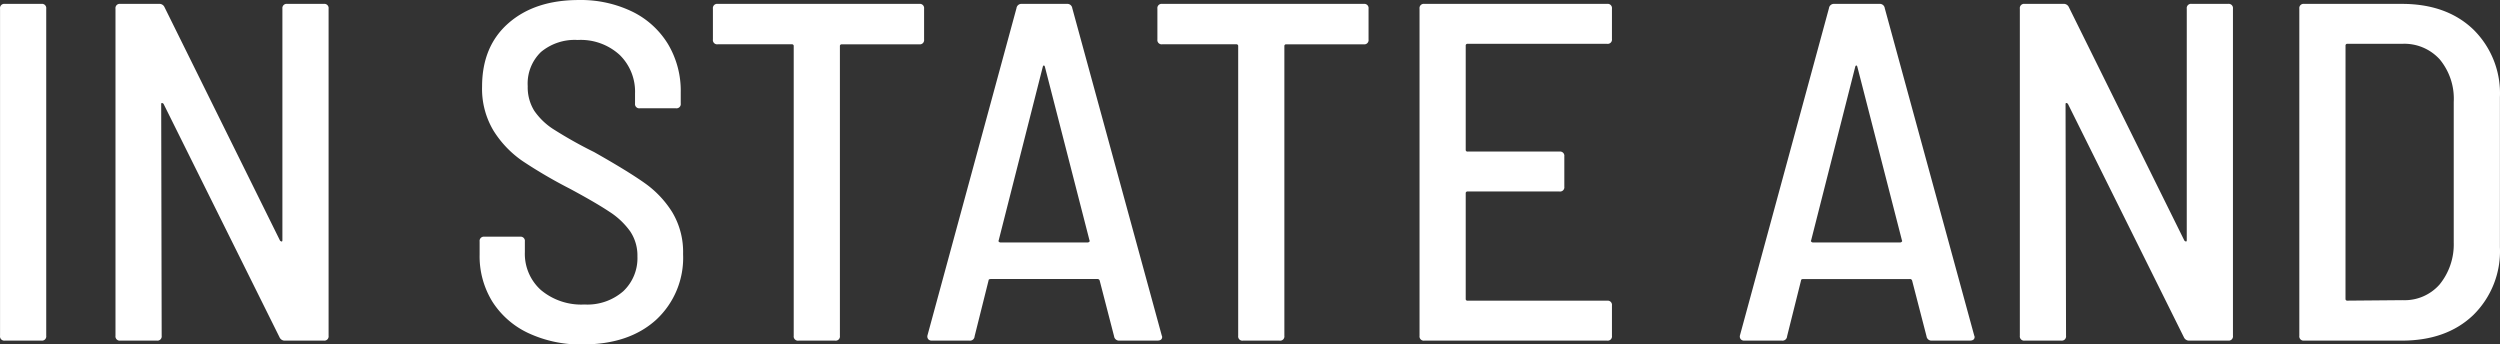
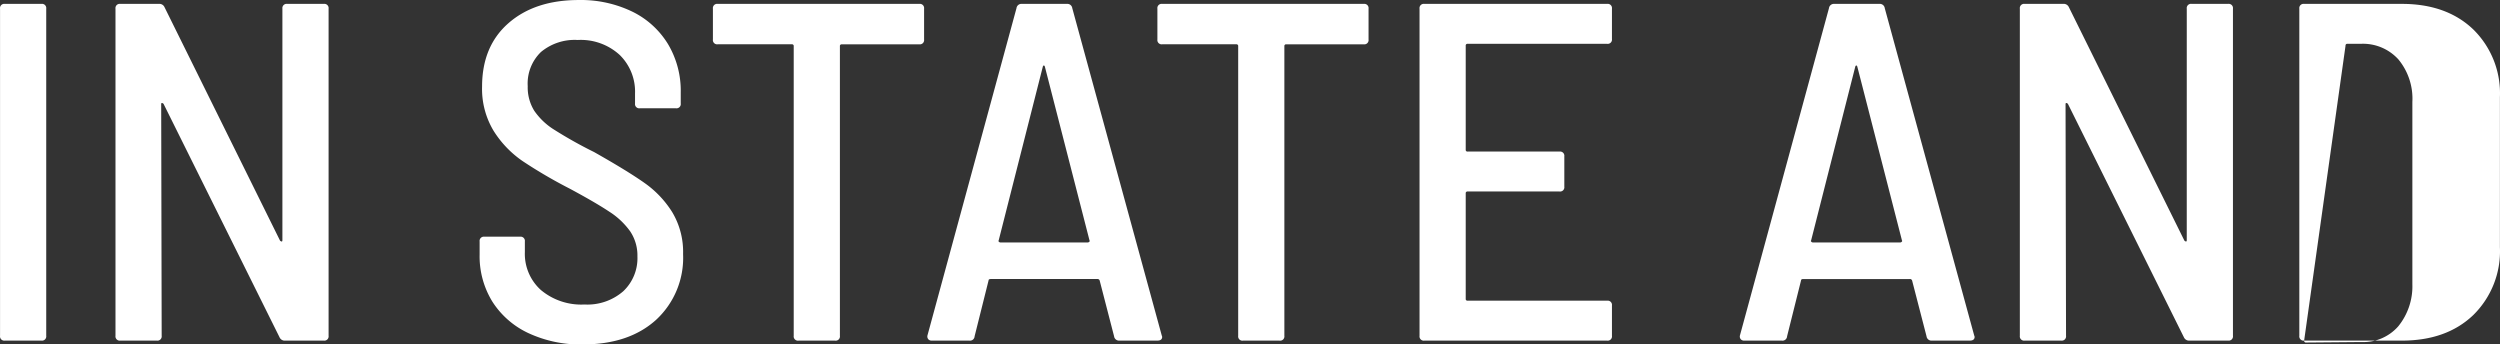
<svg xmlns="http://www.w3.org/2000/svg" width="400.022" height="55.119" viewBox="0 0 400.022 55.119">
  <rect x="0" y="0" width="400.022" height="55.119" fill="#333333" stroke="none" />
-   <path id="Path_1" data-name="Path 1" d="M9.914-35.423a.68.68,0,0,1-.578-.192.68.68,0,0,1-.192-.578V-88.531a.68.68,0,0,1,.192-.578.68.68,0,0,1,.578-.192h5.85a.68.68,0,0,1,.578.192.68.68,0,0,1,.192.578v52.338a.68.68,0,0,1-.192.578.68.68,0,0,1-.578.192Zm44.41-53.108a.68.68,0,0,1,.192-.578.68.68,0,0,1,.578-.192h5.85a.68.68,0,0,1,.578.192.68.68,0,0,1,.192.578v52.338a.68.68,0,0,1-.192.578.68.68,0,0,1-.578.192H54.786a.9.9,0,0,1-.924-.539L35.313-73.291a.422.422,0,0,0-.269-.154q-.115,0-.115.231l.077,37.021a.68.68,0,0,1-.192.578.68.68,0,0,1-.578.192h-5.85a.68.68,0,0,1-.578-.192.68.68,0,0,1-.192-.578V-88.531a.68.68,0,0,1,.192-.578.68.68,0,0,1,.578-.192h6.157a.9.9,0,0,1,.924.539l18.472,37.33a.422.422,0,0,0,.269.154q.115,0,.115-.231Zm48.028,53.723a19.635,19.635,0,0,1-8.659-1.809,13.7,13.7,0,0,1-5.773-5.041A13.834,13.834,0,0,1,85.88-49.2v-2.078a.68.68,0,0,1,.192-.578.68.68,0,0,1,.578-.192h5.7a.68.68,0,0,1,.578.192.68.68,0,0,1,.192.578v1.693a7.77,7.77,0,0,0,2.578,6.08A10.056,10.056,0,0,0,102.66-41.2a8.727,8.727,0,0,0,6.2-2.117,7.27,7.27,0,0,0,2.271-5.58,6.931,6.931,0,0,0-1.155-4,12.078,12.078,0,0,0-3.348-3.156q-2.194-1.462-6.35-3.694a76.785,76.785,0,0,1-7.5-4.387,16.466,16.466,0,0,1-4.657-4.849,12.993,12.993,0,0,1-1.847-7.081q0-6.465,4.233-10.16t11.237-3.694a18.863,18.863,0,0,1,8.543,1.847,13.74,13.74,0,0,1,5.734,5.2,14.57,14.57,0,0,1,2.04,7.735v1.77a.68.68,0,0,1-.192.578.68.68,0,0,1-.578.192h-5.773a.68.68,0,0,1-.578-.192.68.68,0,0,1-.192-.578v-1.616a8.194,8.194,0,0,0-2.463-6.157,9.216,9.216,0,0,0-6.7-2.386A8.434,8.434,0,0,0,95.694-81.6a7.009,7.009,0,0,0-2.117,5.465,7.107,7.107,0,0,0,1.039,3.925,10.75,10.75,0,0,0,3.194,3.04,69.451,69.451,0,0,0,6.388,3.579q5.311,3,8.043,4.926a16.2,16.2,0,0,1,4.464,4.7,12.386,12.386,0,0,1,1.732,6.7,13.5,13.5,0,0,1-4.349,10.545q-4.347,3.913-11.736,3.913ZM156.229-89.3a.68.68,0,0,1,.578.192.68.68,0,0,1,.192.578v4.93a.68.68,0,0,1-.192.578.68.68,0,0,1-.578.192H143.837a.272.272,0,0,0-.231.077.272.272,0,0,0-.077.231v46.334a.68.68,0,0,1-.192.578.68.68,0,0,1-.578.192h-5.85a.68.68,0,0,1-.578-.192.68.68,0,0,1-.192-.578V-82.527a.272.272,0,0,0-.077-.231.272.272,0,0,0-.231-.077H123.979a.68.68,0,0,1-.578-.192.68.68,0,0,1-.192-.578v-4.926a.68.68,0,0,1,.192-.578.68.68,0,0,1,.578-.192Zm32.018,53.877a.792.792,0,0,1-.847-.693l-2.309-8.928a.356.356,0,0,0-.385-.231H167.7q-.385,0-.385.231l-2.232,8.928a.735.735,0,0,1-.269.536.735.735,0,0,1-.578.157h-6a.708.708,0,0,1-.577-.231.7.7,0,0,1-.115-.616l14.239-52.338a.792.792,0,0,1,.847-.693h7.235a.792.792,0,0,1,.847.693L195.02-36.27l.077.231q0,.616-.77.616ZM168.928-51.432q-.077.077.038.192a.369.369,0,0,0,.269.115h13.931a.369.369,0,0,0,.269-.115q.115-.115.038-.192l-7.158-27.862q-.077-.154-.154-.154t-.154.154ZM227.347-89.3a.68.68,0,0,1,.578.192.68.68,0,0,1,.192.578v4.93a.68.68,0,0,1-.192.578.68.68,0,0,1-.578.192H214.955a.272.272,0,0,0-.231.077.272.272,0,0,0-.077.231v46.334a.68.68,0,0,1-.192.578.68.68,0,0,1-.578.192h-5.85a.68.68,0,0,1-.578-.192.68.68,0,0,1-.192-.578V-82.527a.272.272,0,0,0-.077-.231.272.272,0,0,0-.231-.077H195.1a.68.68,0,0,1-.578-.192.68.68,0,0,1-.192-.578v-4.926a.68.68,0,0,1,.192-.578.68.68,0,0,1,.578-.192Zm39.715,5.619a.68.68,0,0,1-.192.578.68.68,0,0,1-.578.192h-22.32a.272.272,0,0,0-.231.077.272.272,0,0,0-.077.231v16.625a.272.272,0,0,0,.077.231.272.272,0,0,0,.231.077h14.7a.68.68,0,0,1,.578.192.68.68,0,0,1,.192.578v4.849a.68.68,0,0,1-.192.578.68.68,0,0,1-.578.192h-14.7a.272.272,0,0,0-.231.077.272.272,0,0,0-.077.231v16.856a.272.272,0,0,0,.077.231.272.272,0,0,0,.231.077h22.321a.68.68,0,0,1,.578.192.68.68,0,0,1,.192.578v4.849a.68.68,0,0,1-.192.578.68.68,0,0,1-.578.192H237.045a.68.68,0,0,1-.578-.192.68.68,0,0,1-.192-.578V-88.531a.68.68,0,0,1,.192-.578.68.68,0,0,1,.578-.192h29.248a.68.68,0,0,1,.578.192.68.68,0,0,1,.192.578Zm51.183,48.259a.792.792,0,0,1-.847-.693l-2.309-8.928a.356.356,0,0,0-.385-.231h-17q-.385,0-.385.231l-2.232,8.928a.735.735,0,0,1-.269.536.735.735,0,0,1-.578.157h-6a.708.708,0,0,1-.577-.231.7.7,0,0,1-.115-.616l14.239-52.338a.792.792,0,0,1,.847-.693h7.235a.792.792,0,0,1,.847.693L325.019-36.27l.077.231q0,.616-.77.616Zm-19.318-16.01q-.077.077.038.192a.369.369,0,0,0,.269.115h13.931a.369.369,0,0,0,.269-.115q.115-.115.038-.192l-7.158-27.862q-.077-.154-.154-.154t-.154.154Zm60.112-37.1a.68.68,0,0,1,.192-.578.68.68,0,0,1,.578-.192h5.85a.68.68,0,0,1,.578.192.68.68,0,0,1,.192.578v52.338a.68.68,0,0,1-.192.578.68.68,0,0,1-.578.192H359.5a.9.9,0,0,1-.924-.539L340.027-73.291a.422.422,0,0,0-.269-.154q-.115,0-.115.231l.077,37.021a.68.68,0,0,1-.192.578.68.68,0,0,1-.578.192H333.1a.68.68,0,0,1-.578-.192.68.68,0,0,1-.192-.578V-88.531a.68.68,0,0,1,.192-.578.68.68,0,0,1,.578-.192h6.157a.9.9,0,0,1,.924.539l18.472,37.329a.422.422,0,0,0,.269.154q.115,0,.115-.231Zm18.78,53.108a.68.68,0,0,1-.578-.192.68.68,0,0,1-.192-.578V-88.531a.68.68,0,0,1,.192-.578.68.68,0,0,1,.578-.192h15.624q7.158,0,11.43,4.079a14.308,14.308,0,0,1,4.272,10.852v24.014A14.308,14.308,0,0,1,404.872-39.5q-4.272,4.079-11.43,4.079Zm6.619-6.7a.272.272,0,0,0,.077.231.272.272,0,0,0,.231.077l8.851-.077a7.438,7.438,0,0,0,5.888-2.5,10.147,10.147,0,0,0,2.271-6.735V-73.6a9.86,9.86,0,0,0-2.232-6.812,7.645,7.645,0,0,0-6-2.5H384.75a.272.272,0,0,0-.231.077.272.272,0,0,0-.077.231Z" transform="translate(-9.137 89.922)" fill="#fff" />
+   <path id="Path_1" data-name="Path 1" d="M9.914-35.423a.68.68,0,0,1-.578-.192.68.68,0,0,1-.192-.578V-88.531a.68.68,0,0,1,.192-.578.68.68,0,0,1,.578-.192h5.85a.68.68,0,0,1,.578.192.68.68,0,0,1,.192.578v52.338a.68.68,0,0,1-.192.578.68.68,0,0,1-.578.192Zm44.41-53.108a.68.68,0,0,1,.192-.578.68.68,0,0,1,.578-.192h5.85a.68.68,0,0,1,.578.192.68.68,0,0,1,.192.578v52.338a.68.68,0,0,1-.192.578.68.68,0,0,1-.578.192H54.786a.9.9,0,0,1-.924-.539L35.313-73.291a.422.422,0,0,0-.269-.154q-.115,0-.115.231l.077,37.021a.68.68,0,0,1-.192.578.68.68,0,0,1-.578.192h-5.85a.68.68,0,0,1-.578-.192.68.68,0,0,1-.192-.578V-88.531a.68.68,0,0,1,.192-.578.68.68,0,0,1,.578-.192h6.157a.9.9,0,0,1,.924.539l18.472,37.33a.422.422,0,0,0,.269.154q.115,0,.115-.231Zm48.028,53.723a19.635,19.635,0,0,1-8.659-1.809,13.7,13.7,0,0,1-5.773-5.041A13.834,13.834,0,0,1,85.88-49.2v-2.078a.68.68,0,0,1,.192-.578.68.68,0,0,1,.578-.192h5.7a.68.68,0,0,1,.578.192.68.68,0,0,1,.192.578v1.693a7.77,7.77,0,0,0,2.578,6.08A10.056,10.056,0,0,0,102.66-41.2a8.727,8.727,0,0,0,6.2-2.117,7.27,7.27,0,0,0,2.271-5.58,6.931,6.931,0,0,0-1.155-4,12.078,12.078,0,0,0-3.348-3.156q-2.194-1.462-6.35-3.694a76.785,76.785,0,0,1-7.5-4.387,16.466,16.466,0,0,1-4.657-4.849,12.993,12.993,0,0,1-1.847-7.081q0-6.465,4.233-10.16t11.237-3.694a18.863,18.863,0,0,1,8.543,1.847,13.74,13.74,0,0,1,5.734,5.2,14.57,14.57,0,0,1,2.04,7.735v1.77a.68.68,0,0,1-.192.578.68.68,0,0,1-.578.192h-5.773a.68.68,0,0,1-.578-.192.68.68,0,0,1-.192-.578v-1.616a8.194,8.194,0,0,0-2.463-6.157,9.216,9.216,0,0,0-6.7-2.386A8.434,8.434,0,0,0,95.694-81.6a7.009,7.009,0,0,0-2.117,5.465,7.107,7.107,0,0,0,1.039,3.925,10.75,10.75,0,0,0,3.194,3.04,69.451,69.451,0,0,0,6.388,3.579q5.311,3,8.043,4.926a16.2,16.2,0,0,1,4.464,4.7,12.386,12.386,0,0,1,1.732,6.7,13.5,13.5,0,0,1-4.349,10.545q-4.347,3.913-11.736,3.913ZM156.229-89.3a.68.68,0,0,1,.578.192.68.68,0,0,1,.192.578v4.93a.68.68,0,0,1-.192.578.68.68,0,0,1-.578.192H143.837a.272.272,0,0,0-.231.077.272.272,0,0,0-.077.231v46.334a.68.68,0,0,1-.192.578.68.68,0,0,1-.578.192h-5.85a.68.68,0,0,1-.578-.192.68.68,0,0,1-.192-.578V-82.527a.272.272,0,0,0-.077-.231.272.272,0,0,0-.231-.077H123.979a.68.68,0,0,1-.578-.192.68.68,0,0,1-.192-.578v-4.926a.68.68,0,0,1,.192-.578.68.68,0,0,1,.578-.192Zm32.018,53.877a.792.792,0,0,1-.847-.693l-2.309-8.928a.356.356,0,0,0-.385-.231H167.7q-.385,0-.385.231l-2.232,8.928a.735.735,0,0,1-.269.536.735.735,0,0,1-.578.157h-6a.708.708,0,0,1-.577-.231.7.7,0,0,1-.115-.616l14.239-52.338a.792.792,0,0,1,.847-.693h7.235a.792.792,0,0,1,.847.693L195.02-36.27l.077.231q0,.616-.77.616ZM168.928-51.432q-.077.077.038.192a.369.369,0,0,0,.269.115h13.931a.369.369,0,0,0,.269-.115q.115-.115.038-.192l-7.158-27.862q-.077-.154-.154-.154t-.154.154ZM227.347-89.3a.68.68,0,0,1,.578.192.68.68,0,0,1,.192.578v4.93a.68.68,0,0,1-.192.578.68.68,0,0,1-.578.192H214.955a.272.272,0,0,0-.231.077.272.272,0,0,0-.077.231v46.334a.68.68,0,0,1-.192.578.68.68,0,0,1-.578.192h-5.85a.68.68,0,0,1-.578-.192.68.68,0,0,1-.192-.578V-82.527a.272.272,0,0,0-.077-.231.272.272,0,0,0-.231-.077H195.1a.68.68,0,0,1-.578-.192.68.68,0,0,1-.192-.578v-4.926a.68.68,0,0,1,.192-.578.68.68,0,0,1,.578-.192Zm39.715,5.619a.68.68,0,0,1-.192.578.68.68,0,0,1-.578.192h-22.32a.272.272,0,0,0-.231.077.272.272,0,0,0-.077.231v16.625a.272.272,0,0,0,.077.231.272.272,0,0,0,.231.077h14.7a.68.68,0,0,1,.578.192.68.68,0,0,1,.192.578v4.849a.68.68,0,0,1-.192.578.68.68,0,0,1-.578.192h-14.7a.272.272,0,0,0-.231.077.272.272,0,0,0-.077.231v16.856a.272.272,0,0,0,.077.231.272.272,0,0,0,.231.077h22.321a.68.68,0,0,1,.578.192.68.68,0,0,1,.192.578v4.849a.68.68,0,0,1-.192.578.68.68,0,0,1-.578.192H237.045a.68.68,0,0,1-.578-.192.68.68,0,0,1-.192-.578V-88.531a.68.68,0,0,1,.192-.578.68.68,0,0,1,.578-.192h29.248a.68.68,0,0,1,.578.192.68.68,0,0,1,.192.578Zm51.183,48.259a.792.792,0,0,1-.847-.693l-2.309-8.928a.356.356,0,0,0-.385-.231h-17q-.385,0-.385.231l-2.232,8.928a.735.735,0,0,1-.269.536.735.735,0,0,1-.578.157h-6a.708.708,0,0,1-.577-.231.7.7,0,0,1-.115-.616l14.239-52.338a.792.792,0,0,1,.847-.693h7.235a.792.792,0,0,1,.847.693L325.019-36.27l.077.231q0,.616-.77.616Zm-19.318-16.01q-.077.077.038.192a.369.369,0,0,0,.269.115h13.931a.369.369,0,0,0,.269-.115q.115-.115.038-.192l-7.158-27.862q-.077-.154-.154-.154t-.154.154Zm60.112-37.1a.68.68,0,0,1,.192-.578.68.68,0,0,1,.578-.192h5.85a.68.68,0,0,1,.578.192.68.68,0,0,1,.192.578v52.338a.68.68,0,0,1-.192.578.68.68,0,0,1-.578.192H359.5a.9.9,0,0,1-.924-.539L340.027-73.291a.422.422,0,0,0-.269-.154q-.115,0-.115.231l.077,37.021a.68.68,0,0,1-.192.578.68.68,0,0,1-.578.192H333.1a.68.68,0,0,1-.578-.192.68.68,0,0,1-.192-.578V-88.531a.68.68,0,0,1,.192-.578.68.68,0,0,1,.578-.192h6.157a.9.9,0,0,1,.924.539l18.472,37.329a.422.422,0,0,0,.269.154q.115,0,.115-.231Zm18.78,53.108a.68.68,0,0,1-.578-.192.68.68,0,0,1-.192-.578V-88.531a.68.68,0,0,1,.192-.578.68.68,0,0,1,.578-.192h15.624q7.158,0,11.43,4.079a14.308,14.308,0,0,1,4.272,10.852v24.014A14.308,14.308,0,0,1,404.872-39.5q-4.272,4.079-11.43,4.079Za.272.272,0,0,0,.077.231.272.272,0,0,0,.231.077l8.851-.077a7.438,7.438,0,0,0,5.888-2.5,10.147,10.147,0,0,0,2.271-6.735V-73.6a9.86,9.86,0,0,0-2.232-6.812,7.645,7.645,0,0,0-6-2.5H384.75a.272.272,0,0,0-.231.077.272.272,0,0,0-.077.231Z" transform="translate(-9.137 89.922)" fill="#fff" />
</svg>